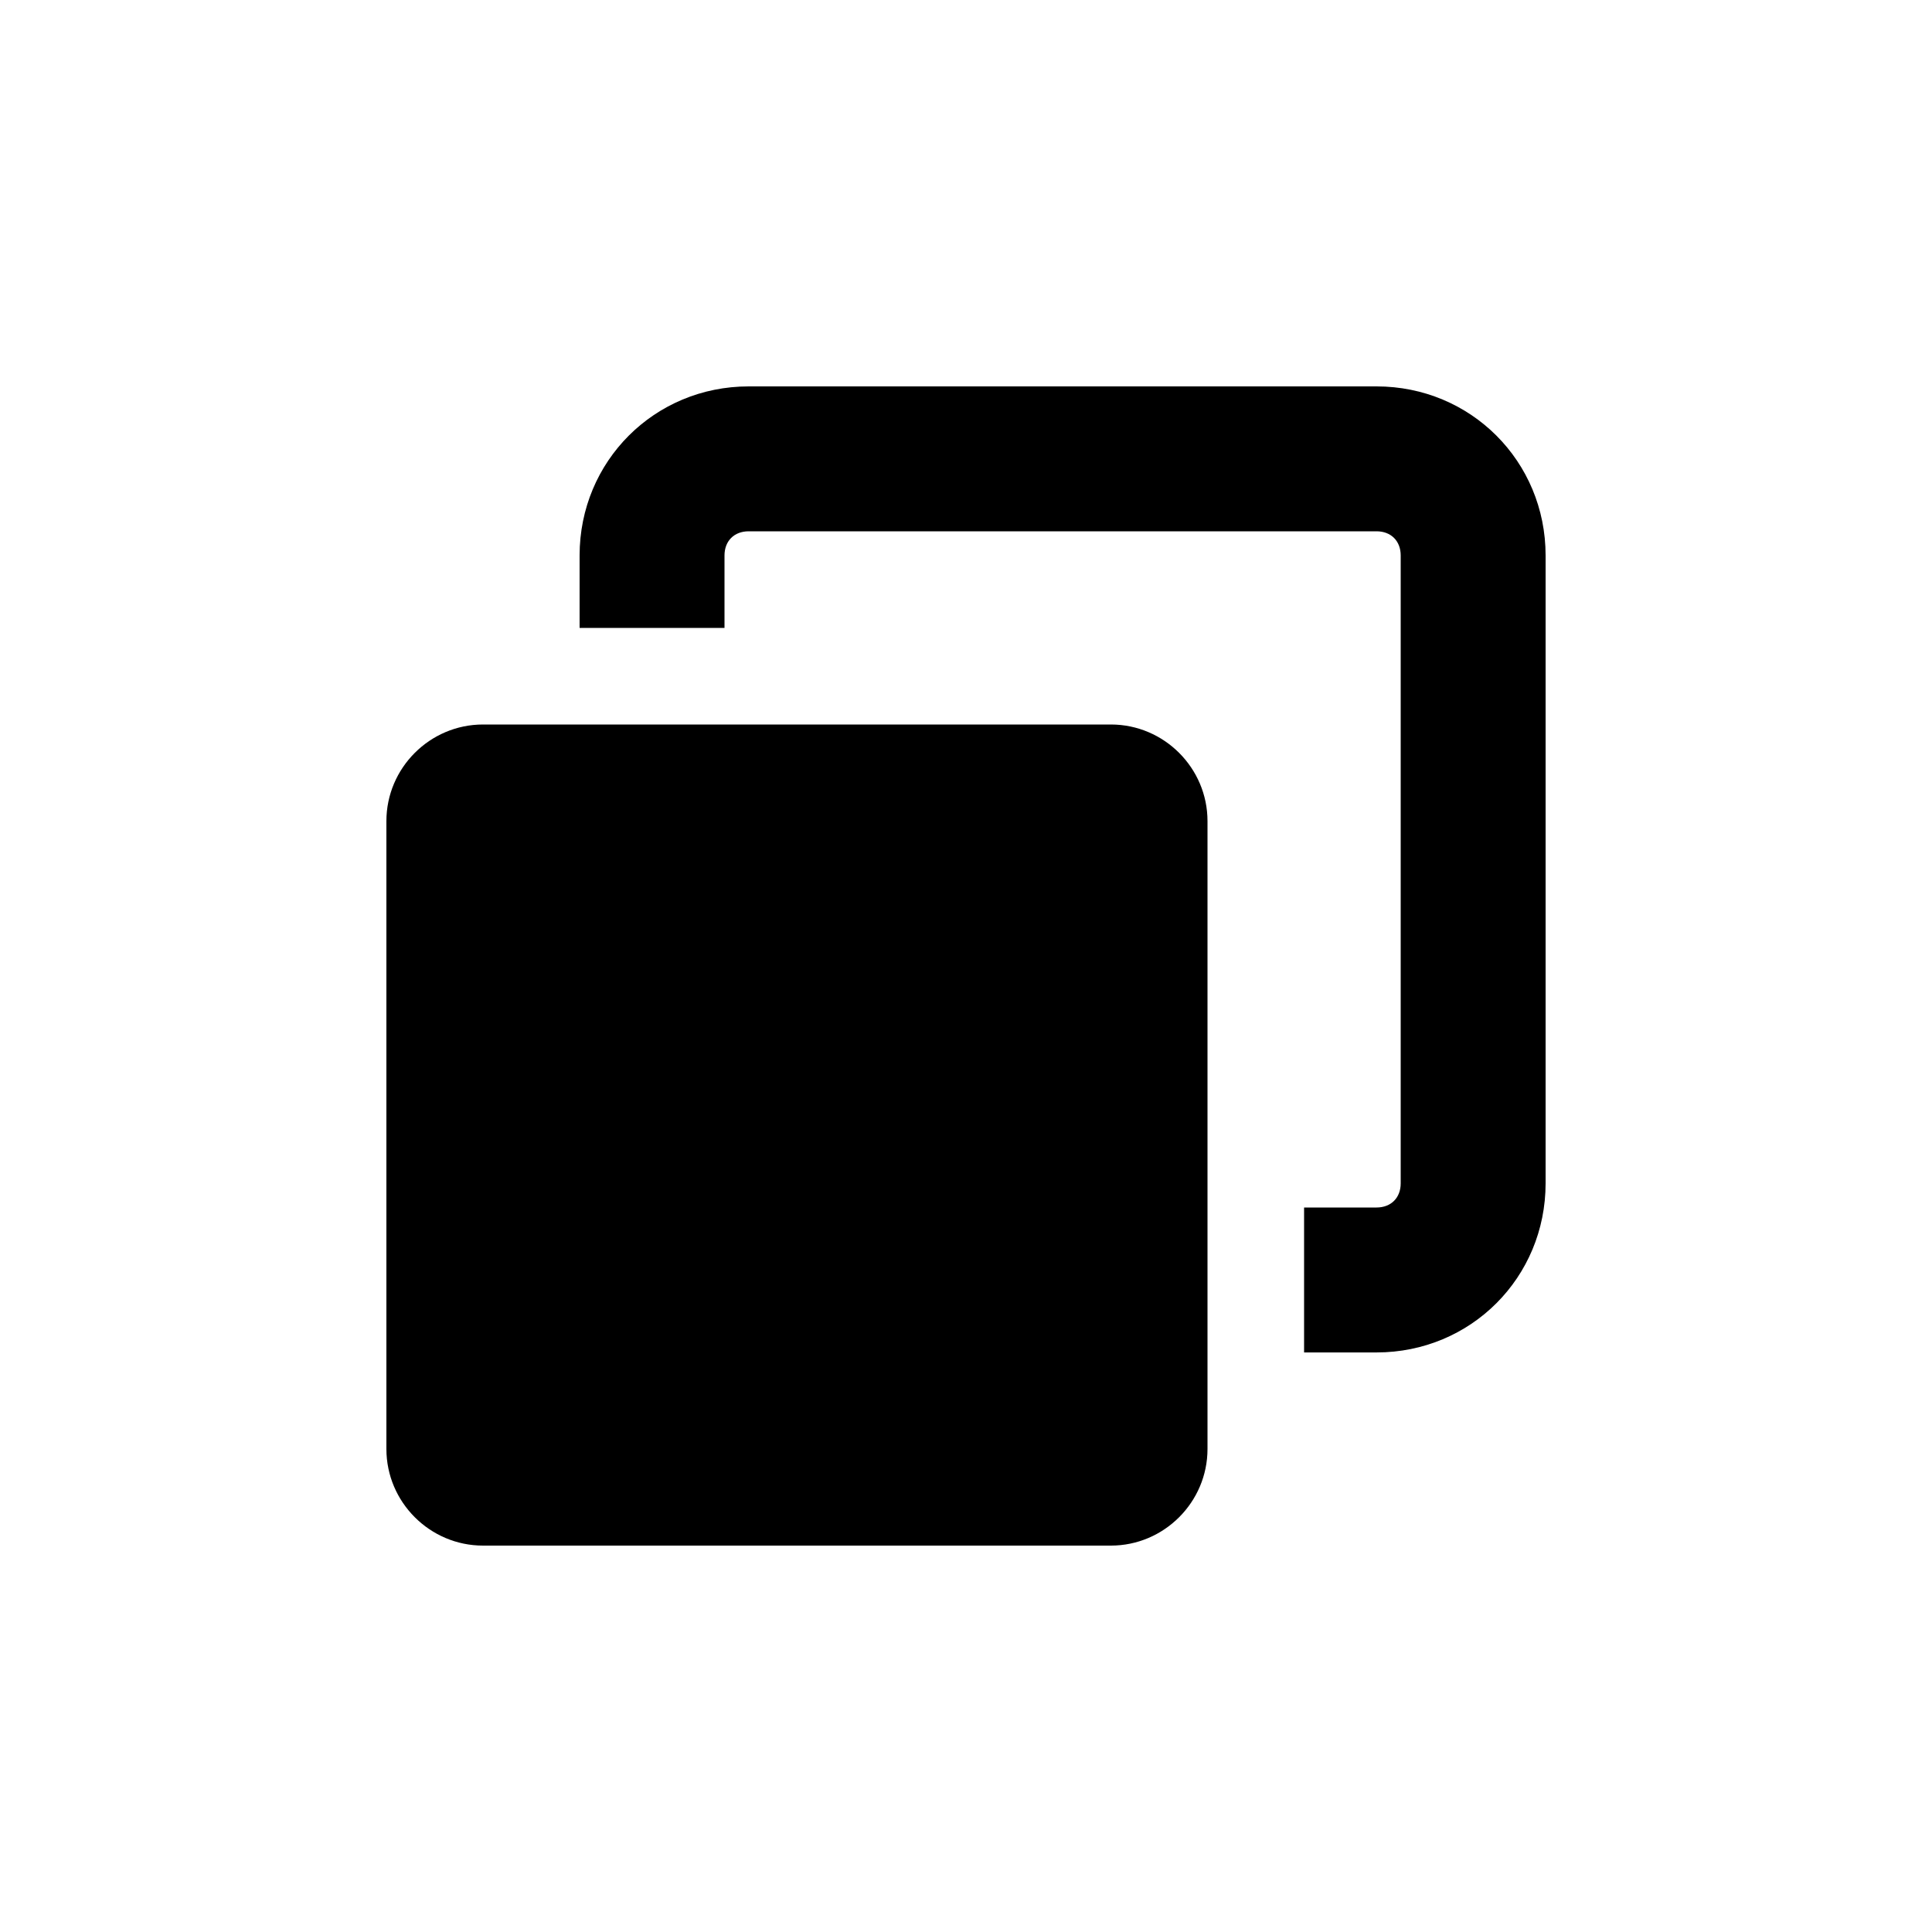
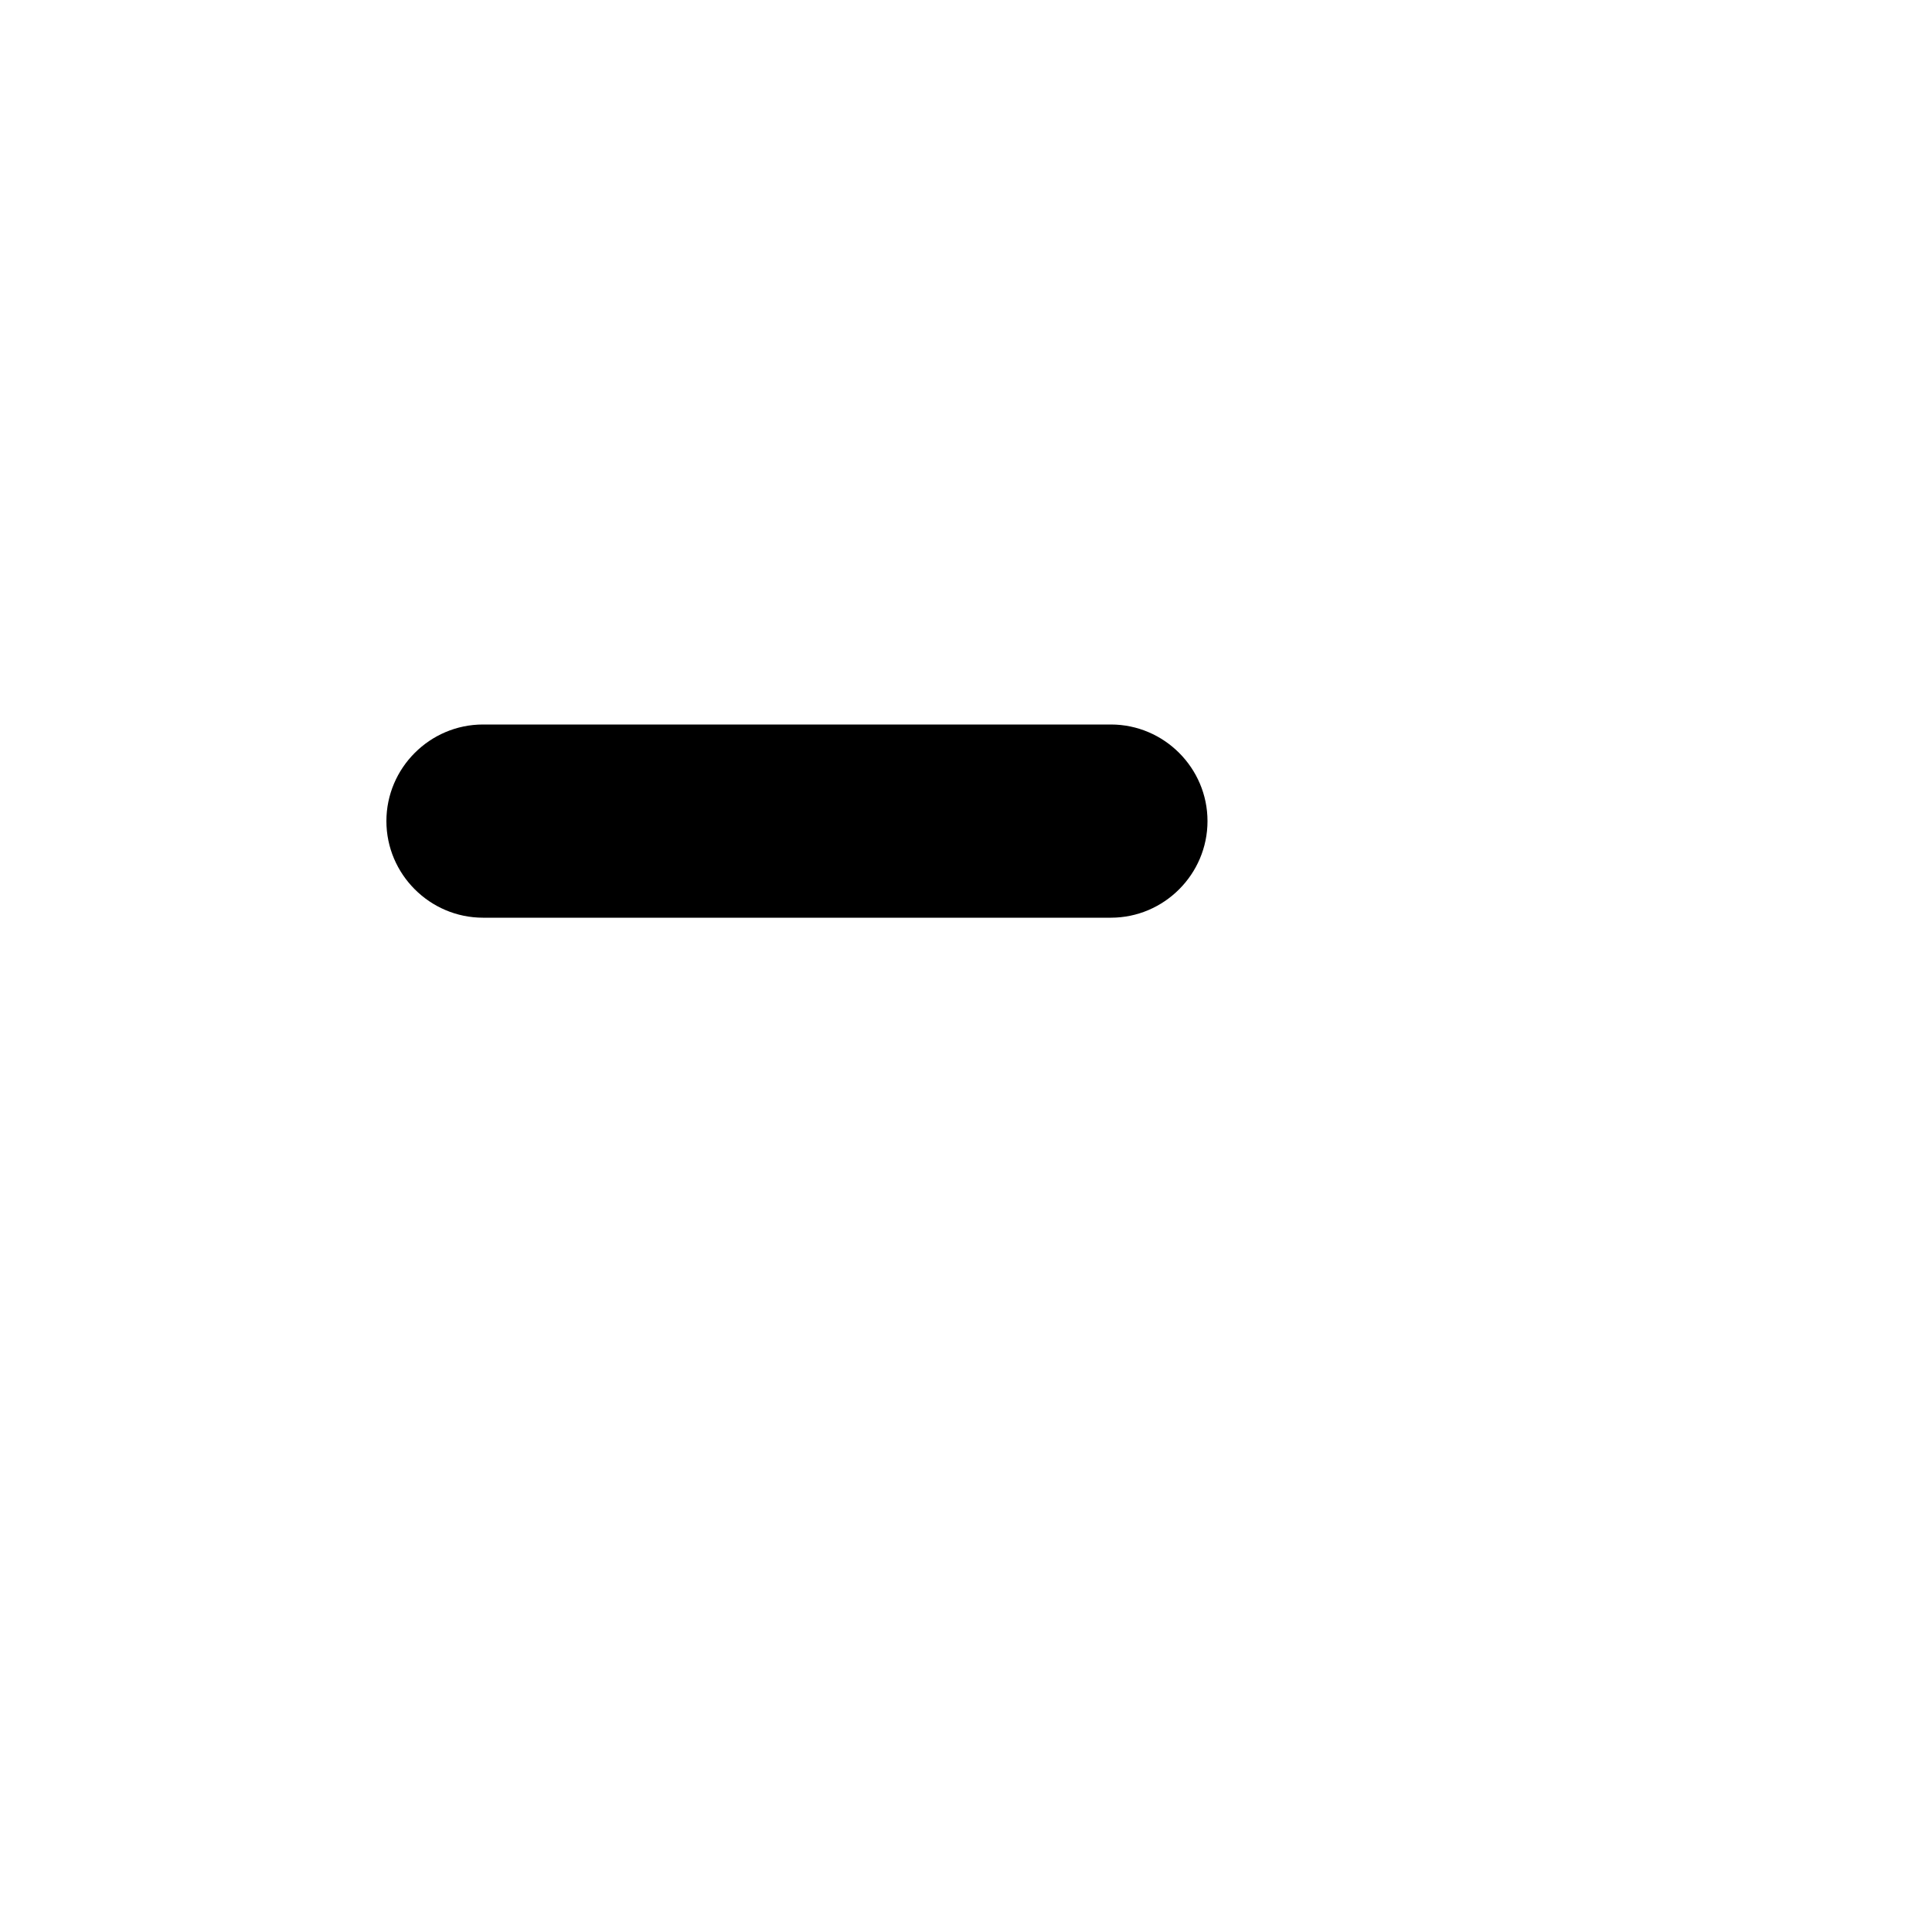
<svg xmlns="http://www.w3.org/2000/svg" fill="#000000" width="800px" height="800px" viewBox="0 0 100 100" enable-background="new 0 0 100 100" xml:space="preserve">
  <g>
-     <path d="M71.25,70.002h-3.751V62.5h3.751c0.749,0,1.25-0.501,1.25-1.25v-32.5c0-0.75-0.501-1.25-1.25-1.25h-32.5   c-0.75,0-1.25,0.5-1.25,1.25v3.75H30v-3.75c0-4.875,3.875-8.75,8.75-8.75h32.5c4.876,0,8.75,3.875,8.75,8.75v32.5   C80,66.126,76.128,70.002,71.25,70.002z" />
-     <path d="M57.5,37.5H25c-2.749,0-5,2.249-5,5V75c0,2.75,2.251,5,5,5h32.5c2.75,0,5-2.25,5-5V42.5   C62.5,39.75,60.252,37.5,57.5,37.5z" />
+     <path d="M57.5,37.5H25c-2.749,0-5,2.249-5,5c0,2.75,2.251,5,5,5h32.5c2.75,0,5-2.25,5-5V42.5   C62.5,39.75,60.252,37.5,57.5,37.5z" />
  </g>
</svg>